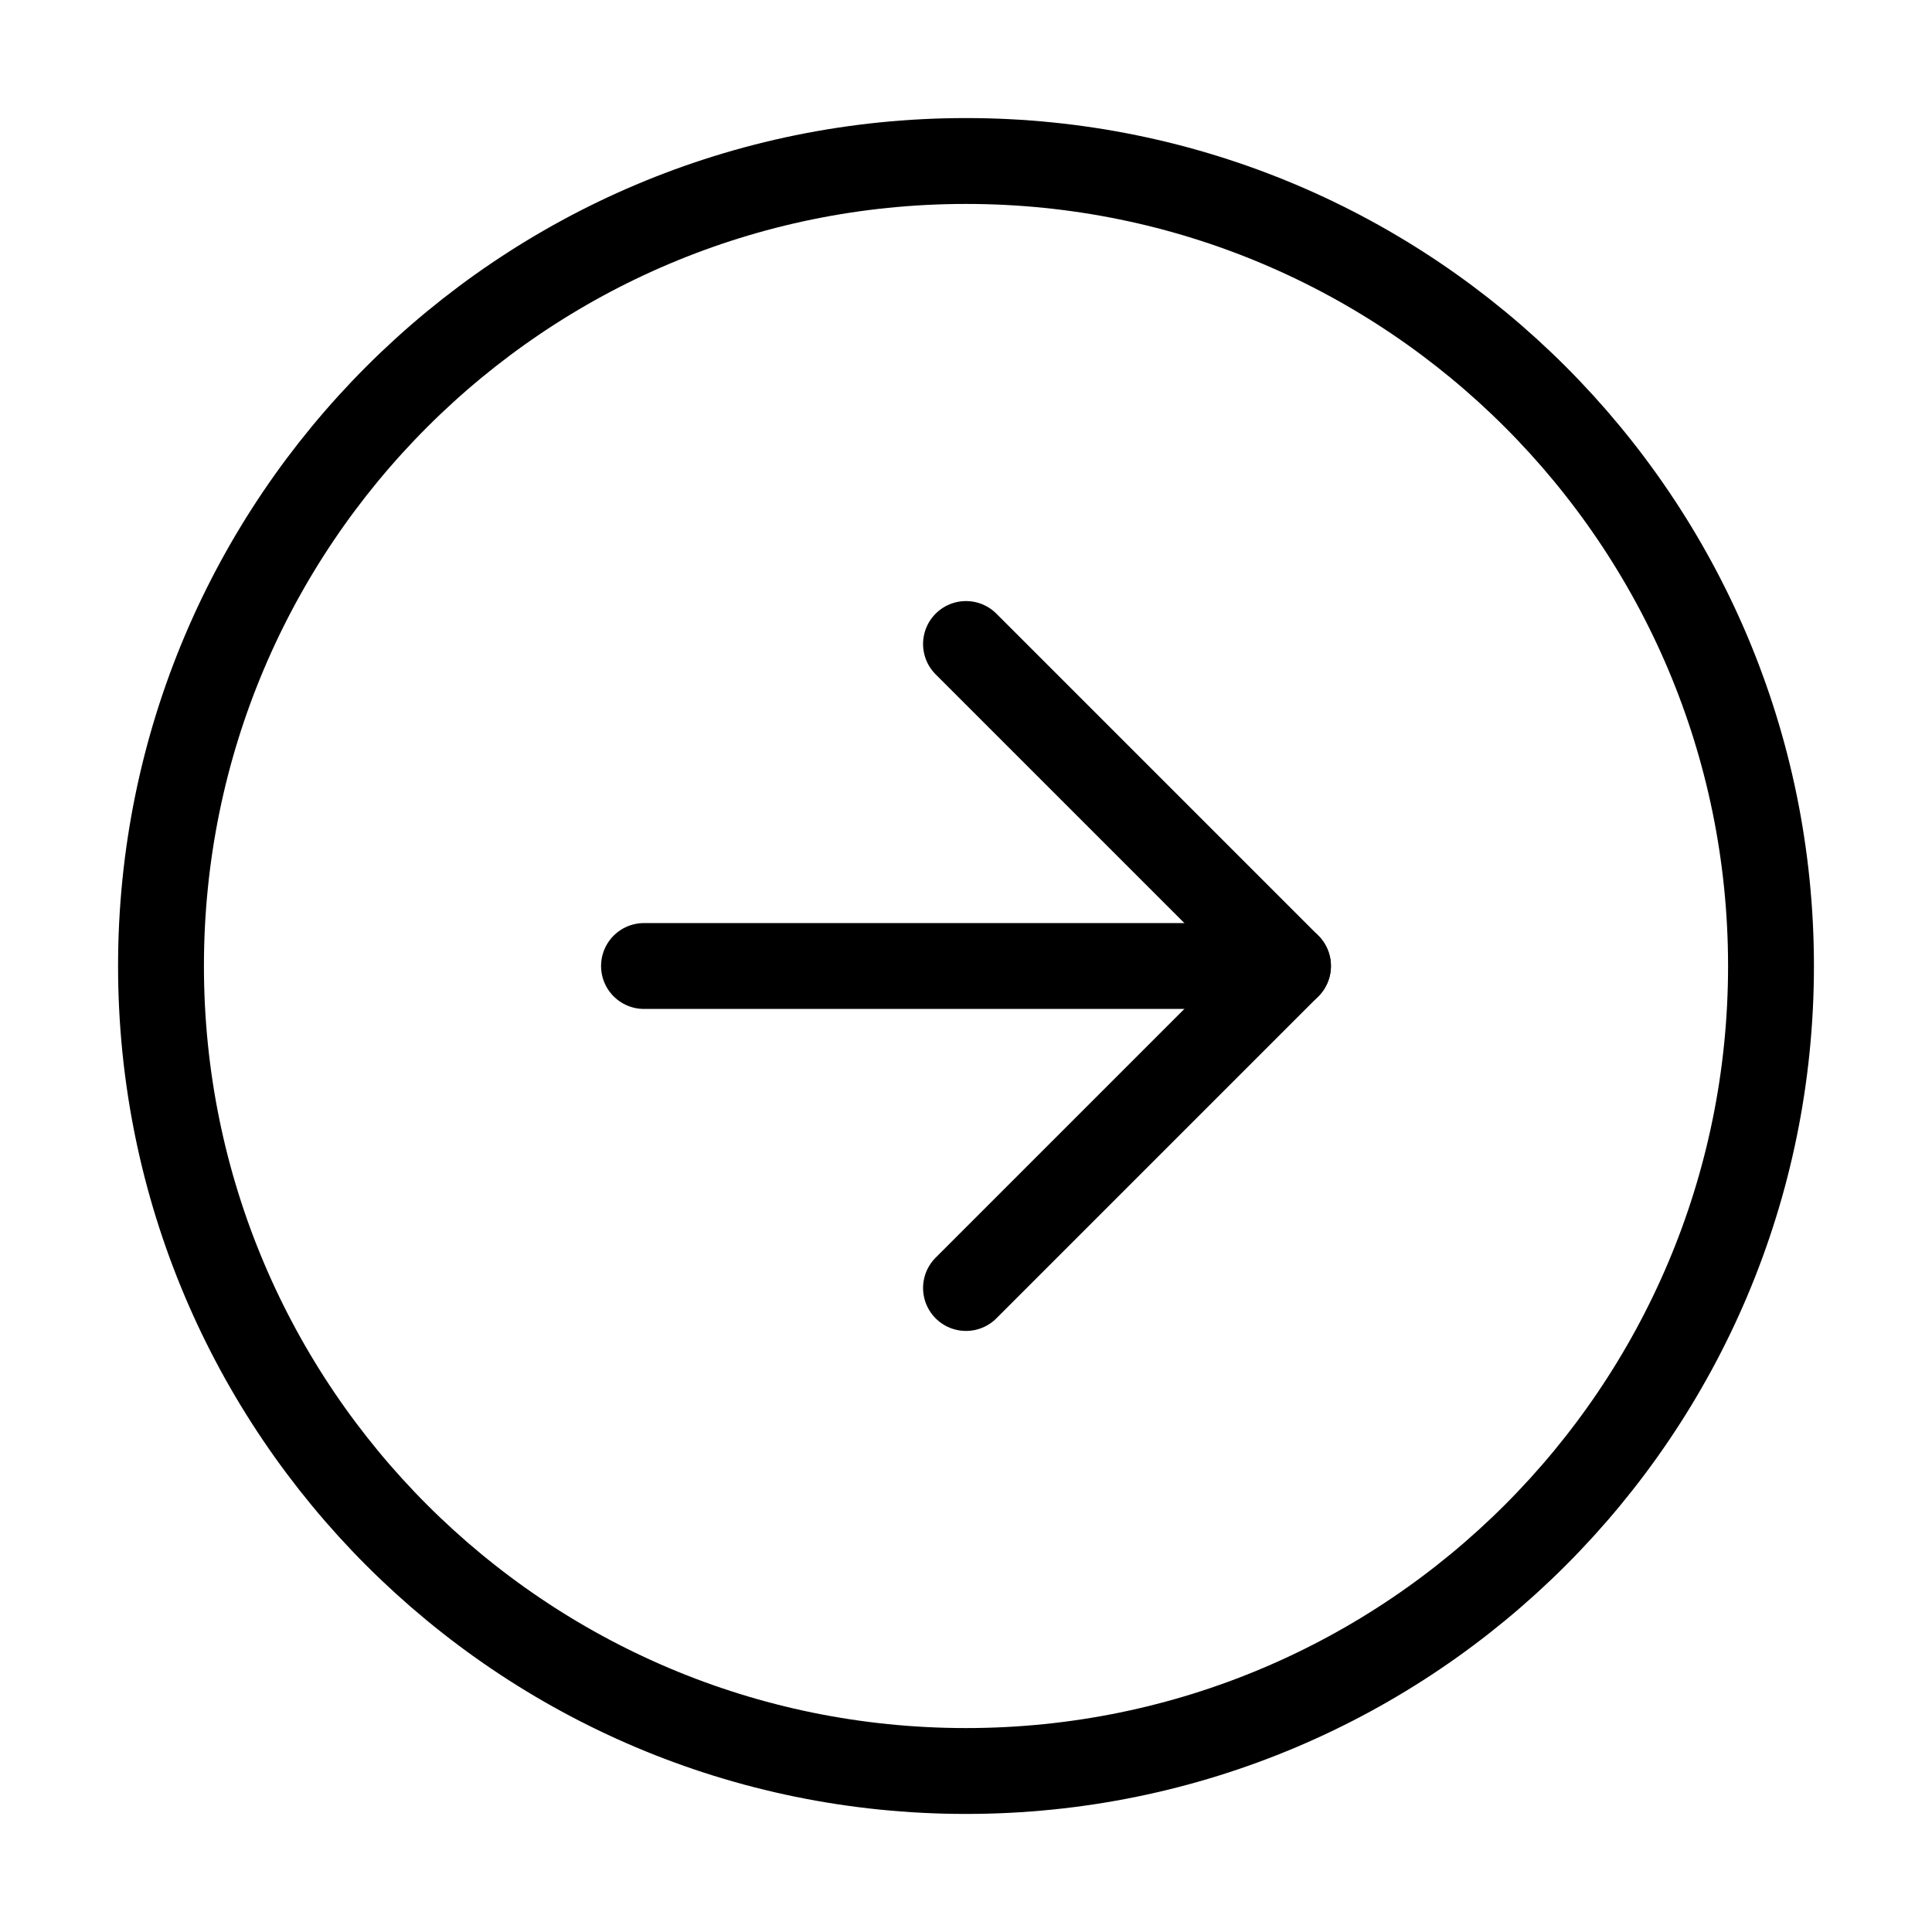
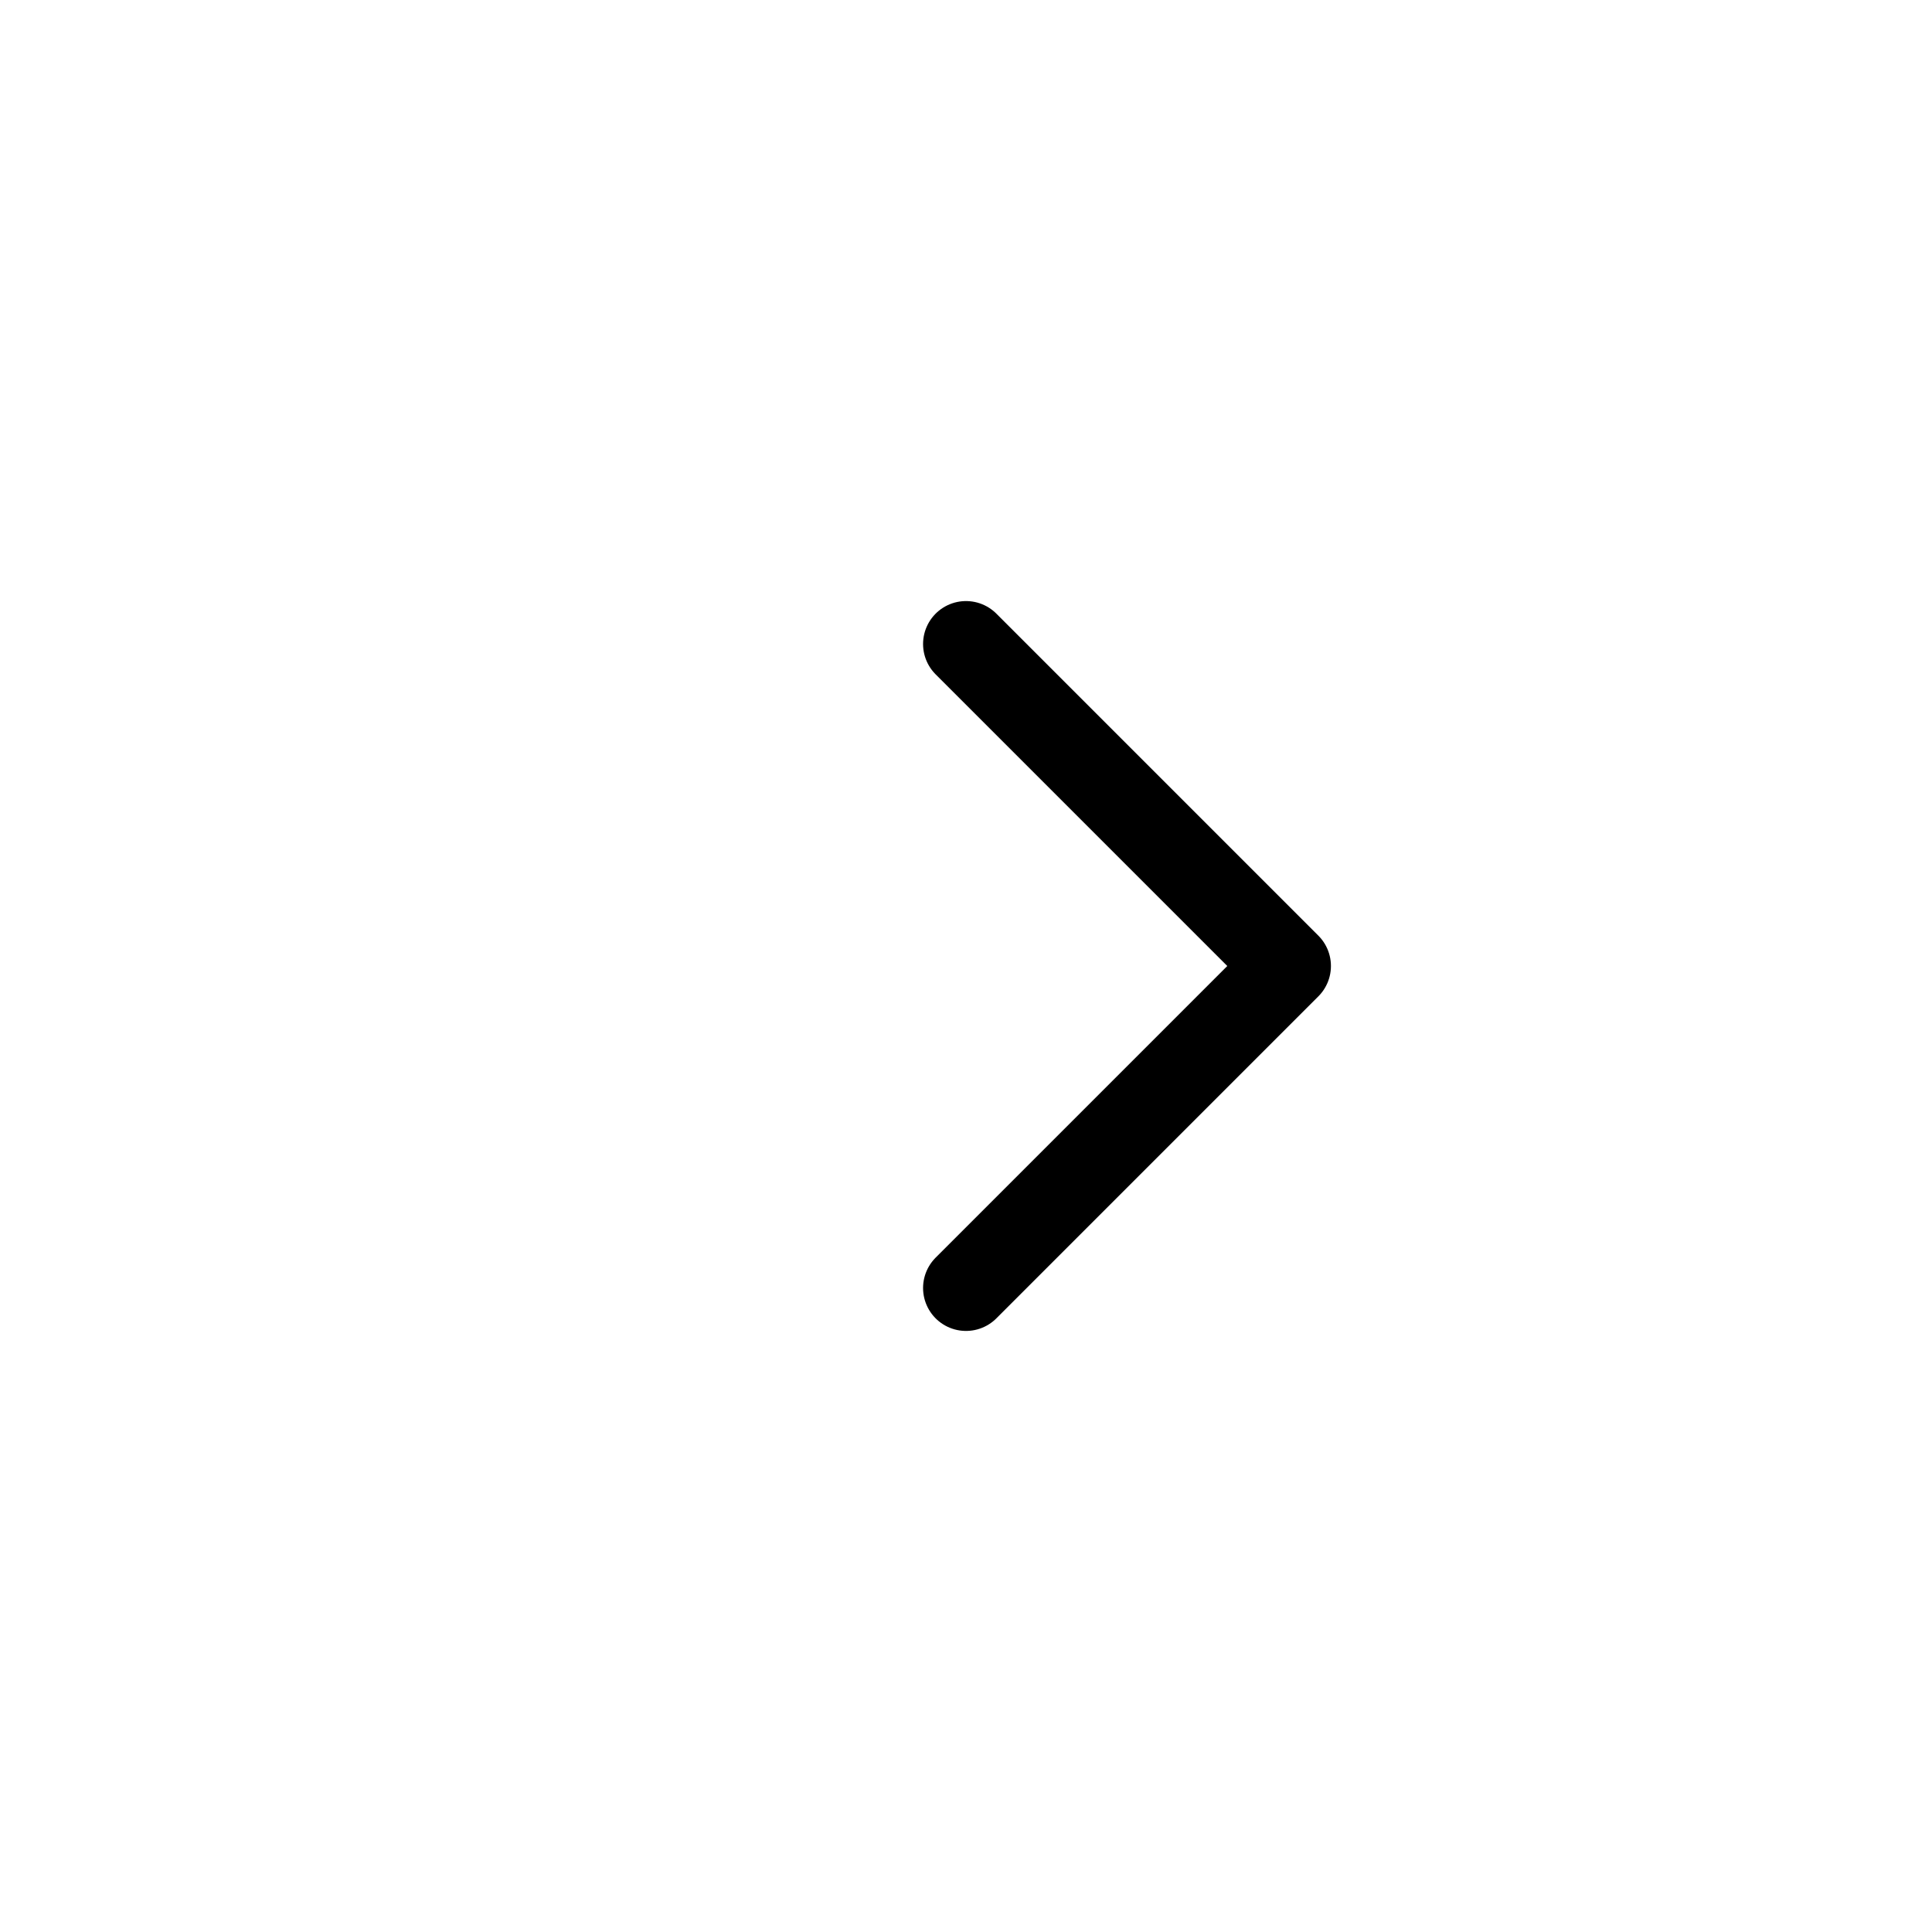
<svg xmlns="http://www.w3.org/2000/svg" width="45" height="45" viewBox="0 0 45 45" fill="none">
  <path d="M22.5 30L30 22.5L22.5 15" stroke="black" stroke-width="2" stroke-linecap="round" stroke-linejoin="round" />
-   <path d="M22.5 41.25C32.855 41.25 41.25 32.855 41.25 22.5C41.25 12.145 32.855 3.75 22.5 3.75C12.145 3.75 3.75 12.145 3.75 22.5C3.75 32.855 12.145 41.25 22.5 41.25Z" stroke="black" stroke-width="2" stroke-linecap="round" stroke-linejoin="round" />
-   <path d="M15 22.5H30" stroke="black" stroke-width="2" stroke-linecap="round" stroke-linejoin="round" />
</svg>